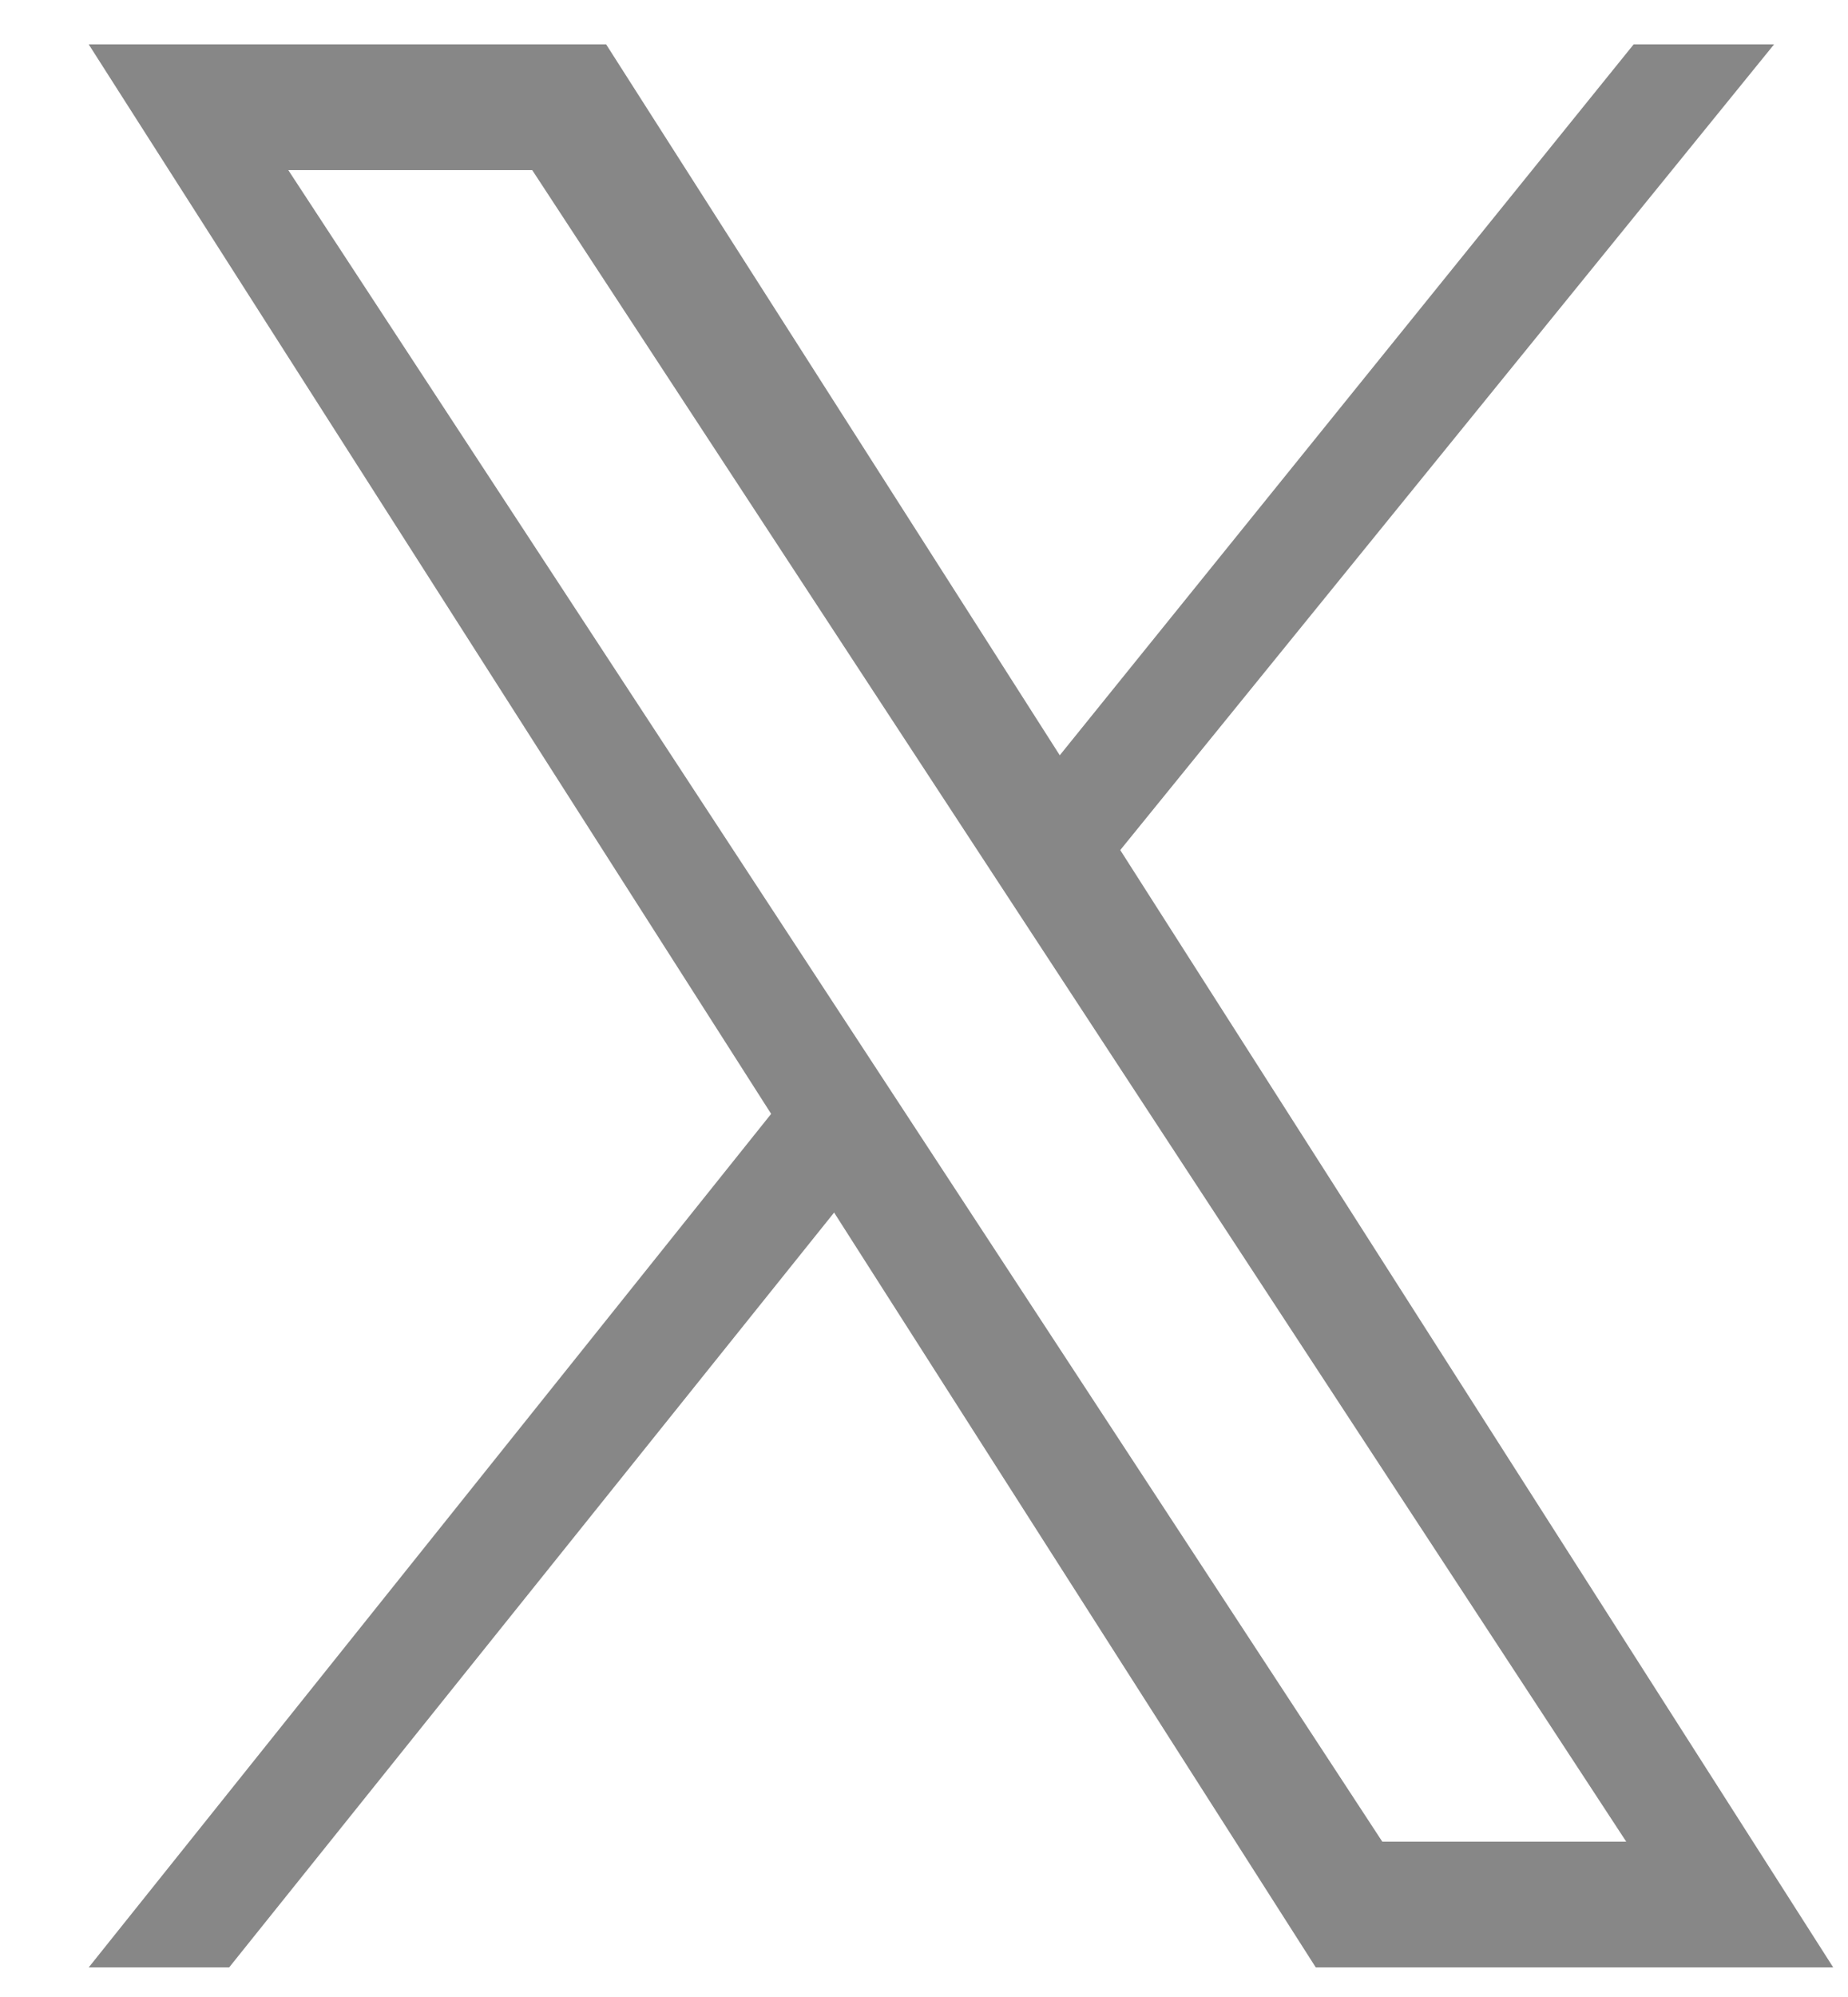
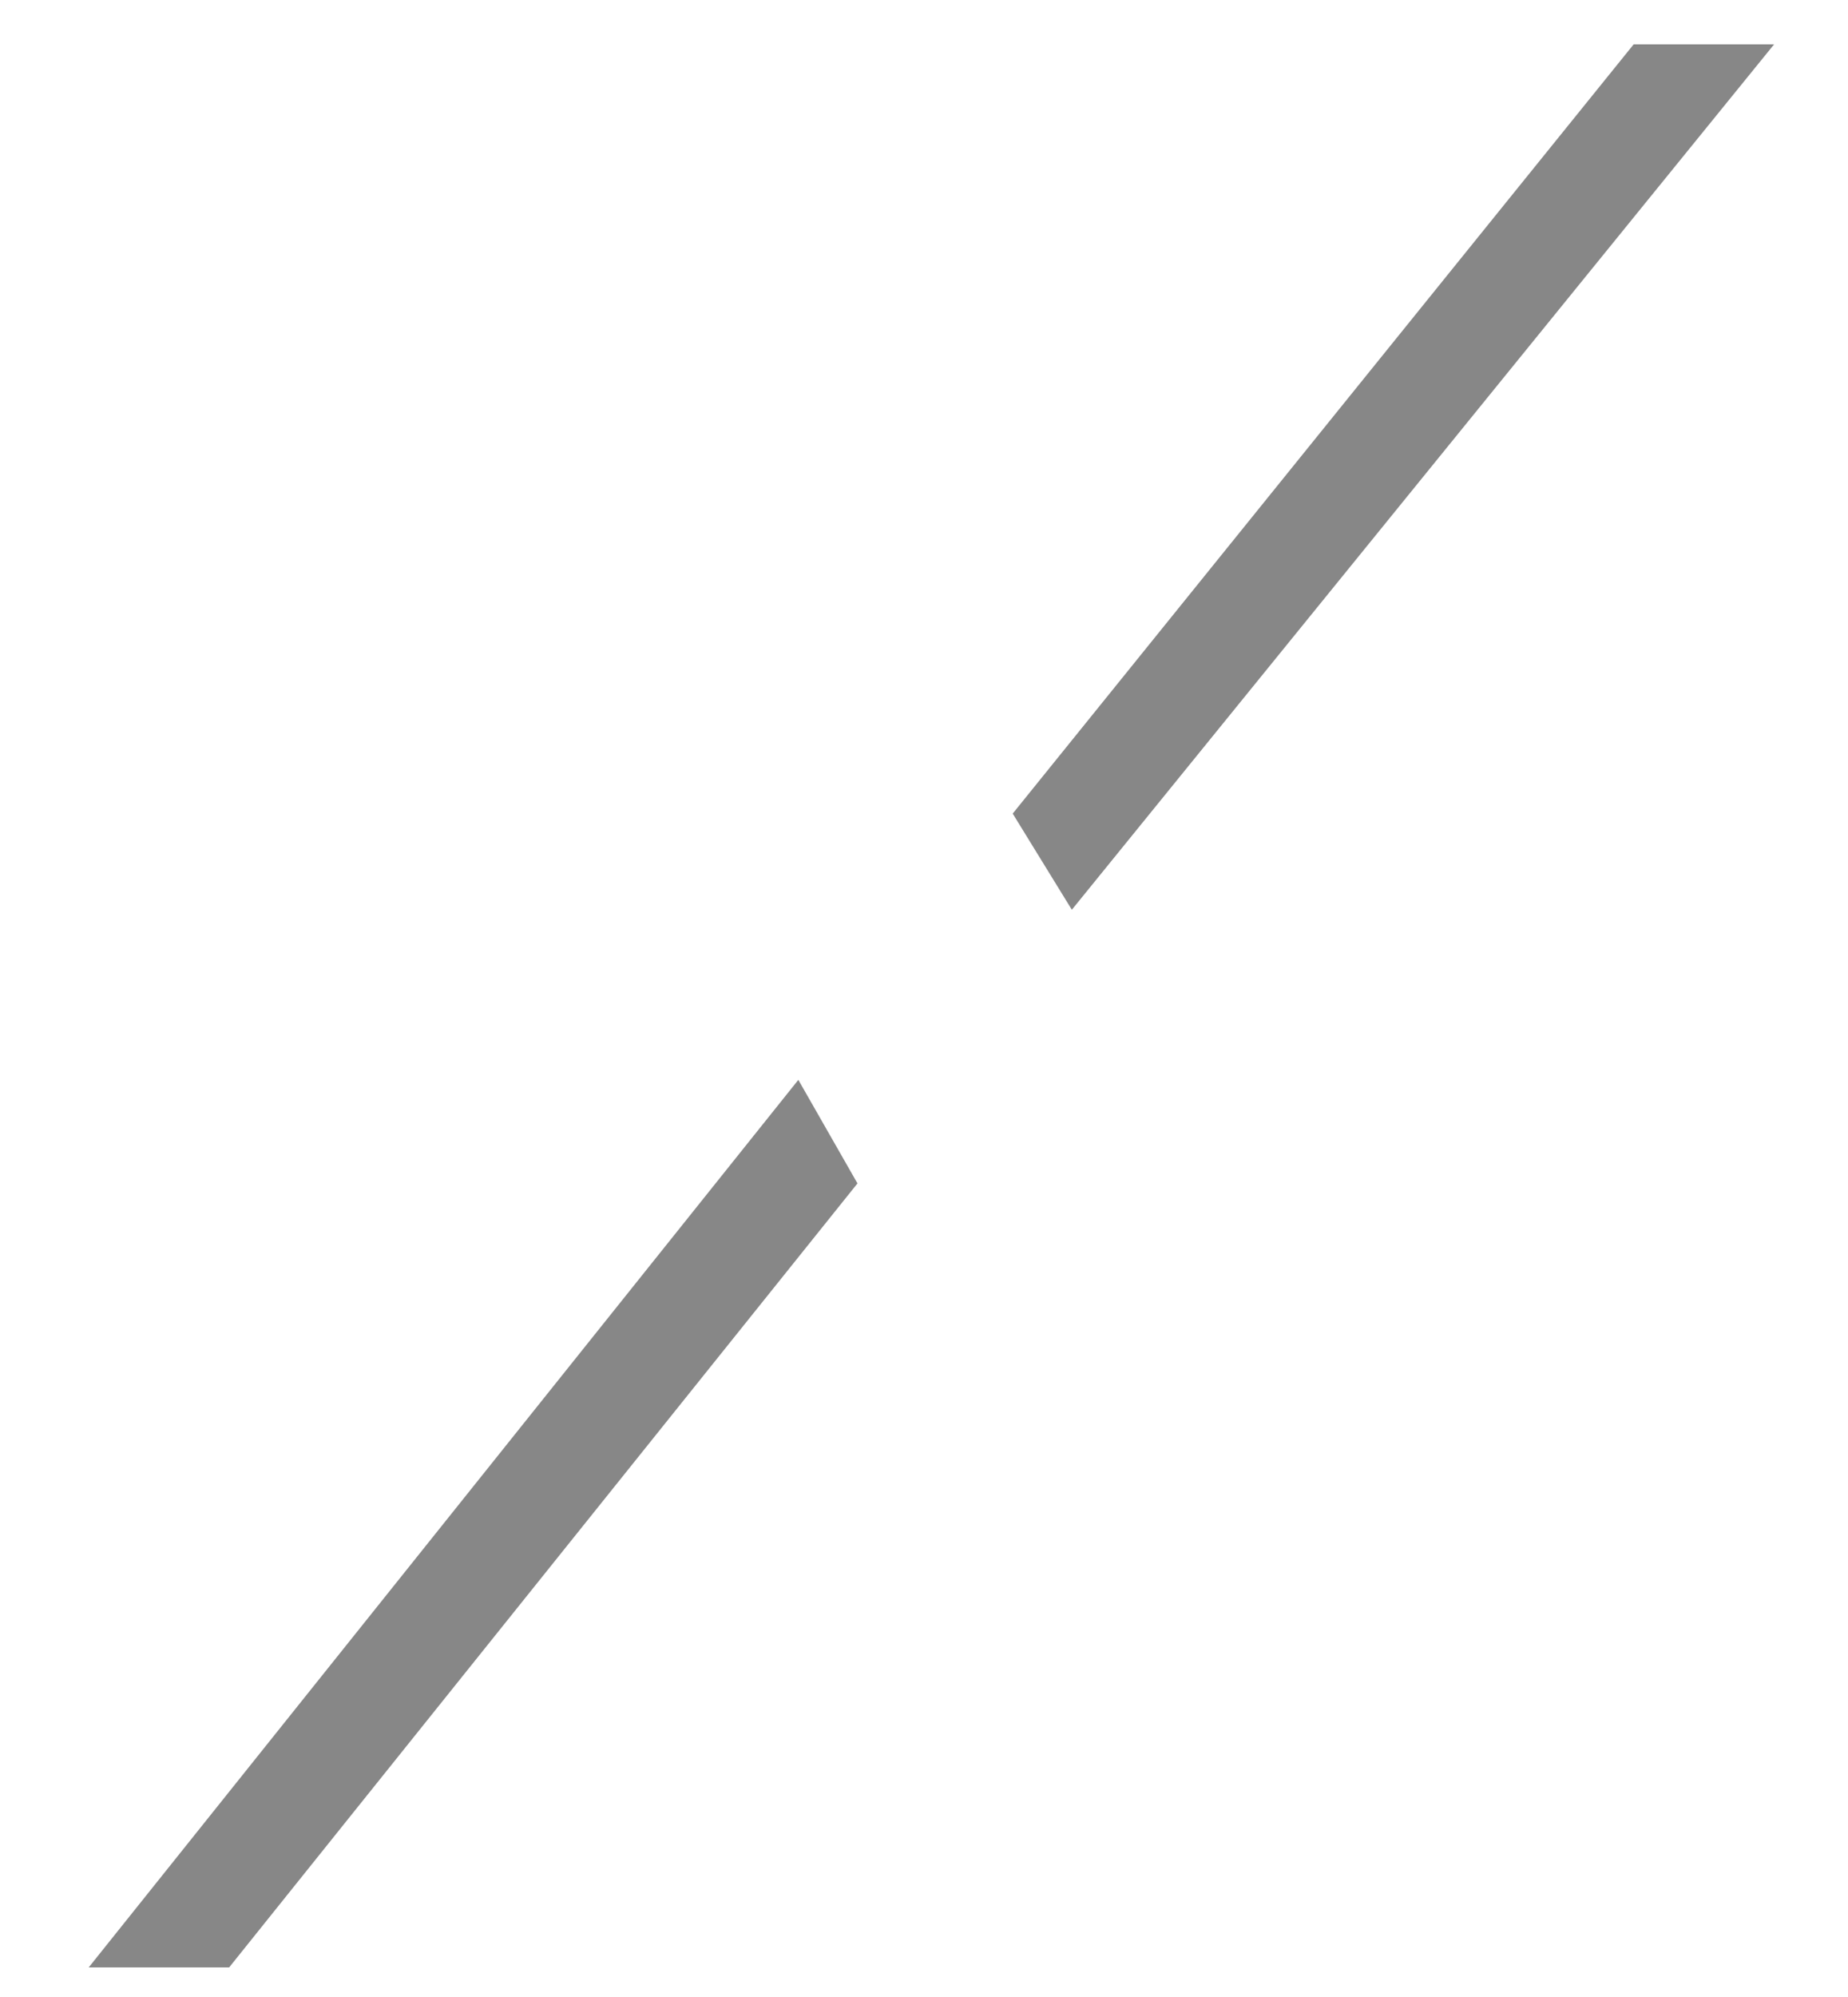
<svg xmlns="http://www.w3.org/2000/svg" version="1.1" id="Ebene_1" x="0px" y="0px" viewBox="0 0 25 27" style="enable-background:new 0 0 25 27;" xml:space="preserve">
  <style type="text/css">
	.st0{fill:#878787;}
</style>
-   <path class="st0" d="M18.7,24.9h3.3L7.2,2.3H3.9L18.7,24.9z M17.8,26.6L1.2,0.6h7l16.6,26H17.8z" />
  <path class="st0" d="M24,0.6h-1.9L13.7,11l0.8,1.3L24,0.6z M3.1,26.6L11.6,16l-0.8-1.4l-9.6,12H3.1z" />
</svg>